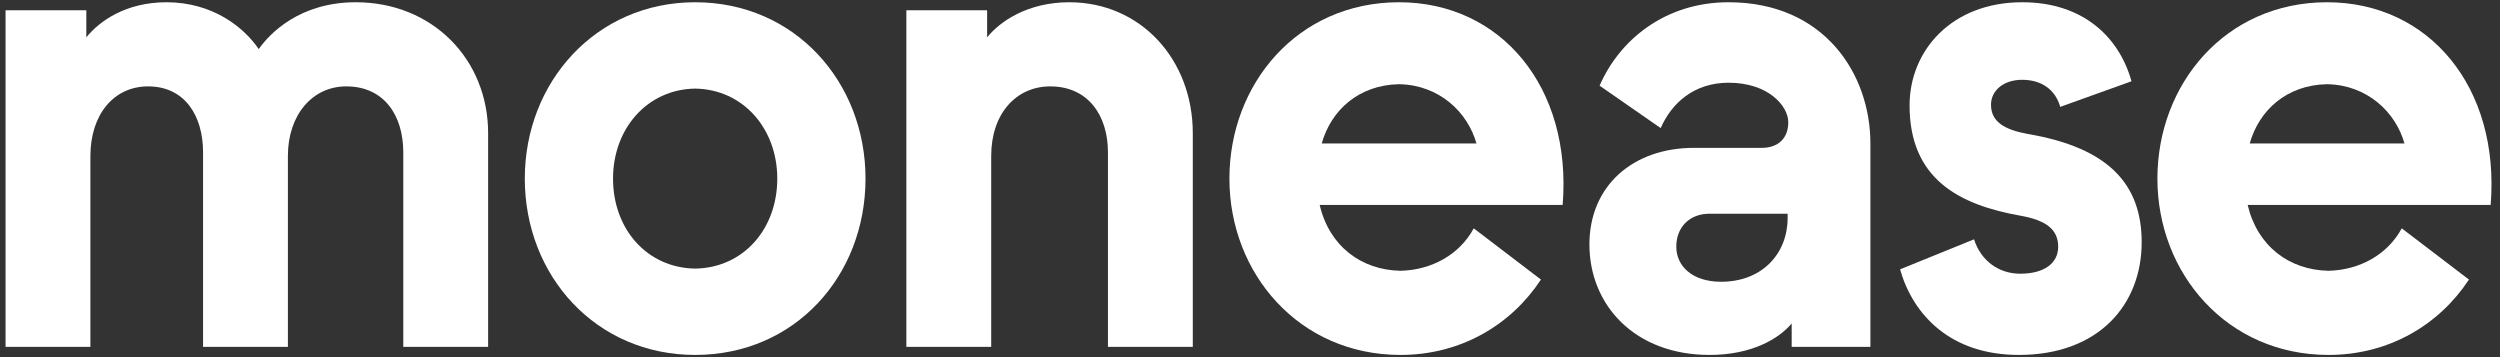
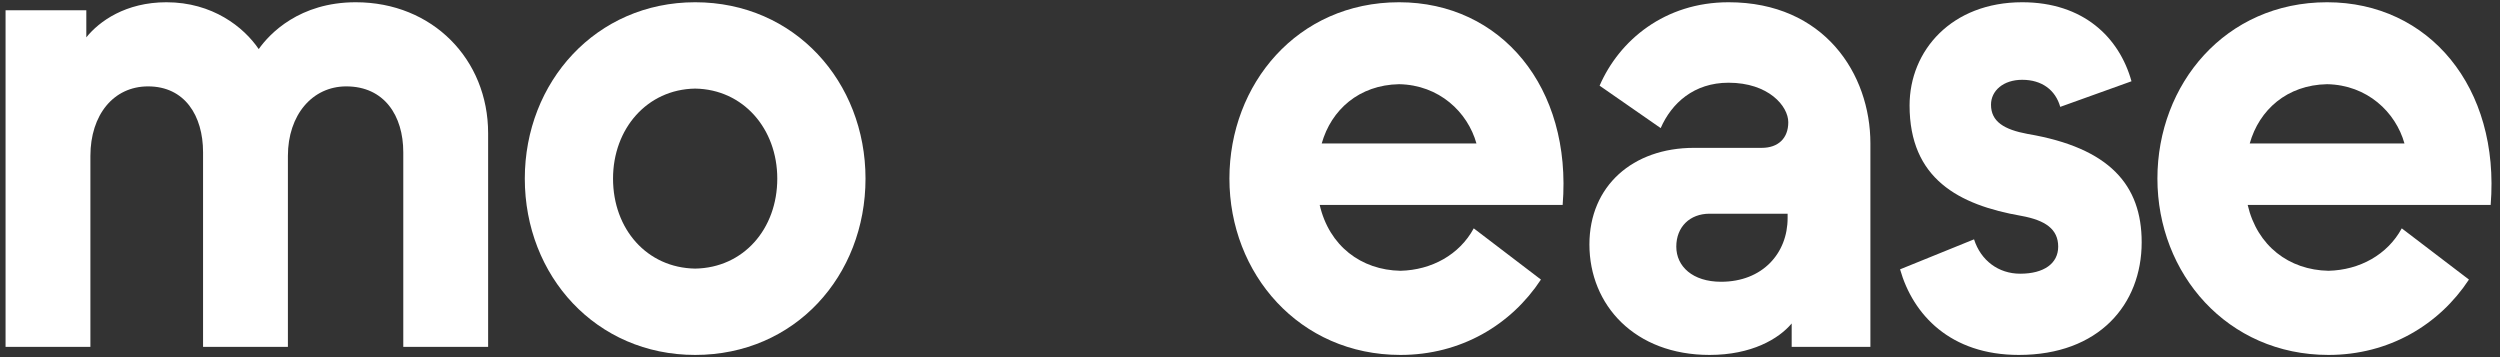
<svg xmlns="http://www.w3.org/2000/svg" width="112" height="16" viewBox="0 0 112 16" fill="none">
  <rect x="0" y="0" width="112" height="16" fill="#333333" stroke="none" />
  <path d="M4.05 15.54V6.985C4.05 5.149 5.084 3.87 6.634 3.87C8.276 3.87 9.097 5.182 9.097 6.821V15.54H12.898V6.985C12.898 5.149 13.993 3.87 15.513 3.87C17.216 3.87 18.067 5.182 18.067 6.821V15.54H21.868V5.968C21.868 2.658 19.375 0.101 15.939 0.101C13.415 0.101 12.077 1.51 11.591 2.199C10.922 1.215 9.523 0.101 7.455 0.101C5.631 0.101 4.445 0.953 3.867 1.674V0.461H0.249V15.54H4.05Z" fill="white" />
  <path d="M31.143 15.901C35.612 15.901 38.775 12.361 38.775 8.001C38.775 3.674 35.612 0.101 31.143 0.101C26.703 0.101 23.511 3.674 23.511 8.001C23.511 12.361 26.703 15.901 31.143 15.901ZM31.143 12.033C28.984 12 27.464 10.263 27.464 8.001C27.464 5.772 28.984 4.002 31.143 3.969C33.302 4.002 34.822 5.772 34.822 8.001C34.822 10.263 33.302 12 31.143 12.033Z" fill="white" />
-   <path d="M44.406 15.54V6.985C44.406 5.083 45.531 3.87 47.051 3.87C48.754 3.87 49.636 5.182 49.636 6.821V15.54H53.437V5.968C53.437 2.658 51.095 0.101 47.903 0.101C46.048 0.101 44.801 0.953 44.223 1.674V0.461H40.605V15.54H44.406Z" fill="white" />
  <path d="M62.74 15.901C65.446 15.901 67.696 14.557 69.034 12.525L66.024 10.23C65.385 11.41 64.139 12.098 62.74 12.131C60.976 12.098 59.547 11.017 59.122 9.181H70.007C70.433 3.903 67.24 0.101 62.679 0.101C58.118 0.101 55.078 3.772 55.078 8.001C55.078 12.262 58.209 15.901 62.74 15.901ZM59.213 6.427C59.639 4.919 60.885 3.805 62.679 3.772C64.473 3.805 65.75 5.018 66.145 6.427H59.213Z" fill="white" />
  <path d="M76.588 15.901C78.473 15.901 79.689 15.18 80.267 14.491V15.54H83.794V6.427C83.794 3.313 81.727 0.101 77.439 0.101C74.581 0.101 72.544 1.805 71.662 3.838L74.399 5.739C74.885 4.624 75.888 3.706 77.439 3.706C79.233 3.706 80.115 4.755 80.115 5.477C80.115 6.198 79.659 6.624 78.929 6.624H75.888C73.152 6.624 71.206 8.329 71.206 10.951C71.206 13.672 73.243 15.901 76.588 15.901ZM77.105 12.623C75.828 12.623 75.098 11.934 75.098 11.049C75.098 10.164 75.706 9.574 76.588 9.574H80.085V9.771C80.085 11.345 78.96 12.623 77.105 12.623Z" fill="white" />
  <path d="M90.444 15.901C94.032 15.901 95.947 13.639 95.947 10.853C95.947 8.296 94.518 6.624 90.839 6.001C89.775 5.804 89.197 5.444 89.197 4.69C89.197 4.067 89.745 3.575 90.596 3.575C91.478 3.575 92.086 4.034 92.299 4.788L95.491 3.641C94.944 1.674 93.332 0.101 90.596 0.101C87.434 0.101 85.549 2.264 85.549 4.723C85.549 8.001 87.738 9.181 90.566 9.673C91.63 9.869 92.207 10.263 92.207 11.049C92.207 11.803 91.569 12.262 90.505 12.262C89.532 12.262 88.741 11.672 88.437 10.722L85.123 12.066C85.701 14.098 87.373 15.901 90.444 15.901Z" fill="white" />
  <path d="M104.315 15.901C107.021 15.901 109.271 14.557 110.609 12.525L107.599 10.23C106.96 11.41 105.713 12.098 104.315 12.131C102.551 12.098 101.122 11.017 100.696 9.181H111.582C112.007 3.903 108.815 0.101 104.254 0.101C99.693 0.101 96.652 3.772 96.652 8.001C96.652 12.262 99.784 15.901 104.315 15.901ZM100.788 6.427C101.213 4.919 102.46 3.805 104.254 3.772C106.048 3.805 107.325 5.018 107.72 6.427H100.788Z" fill="white" />
</svg>